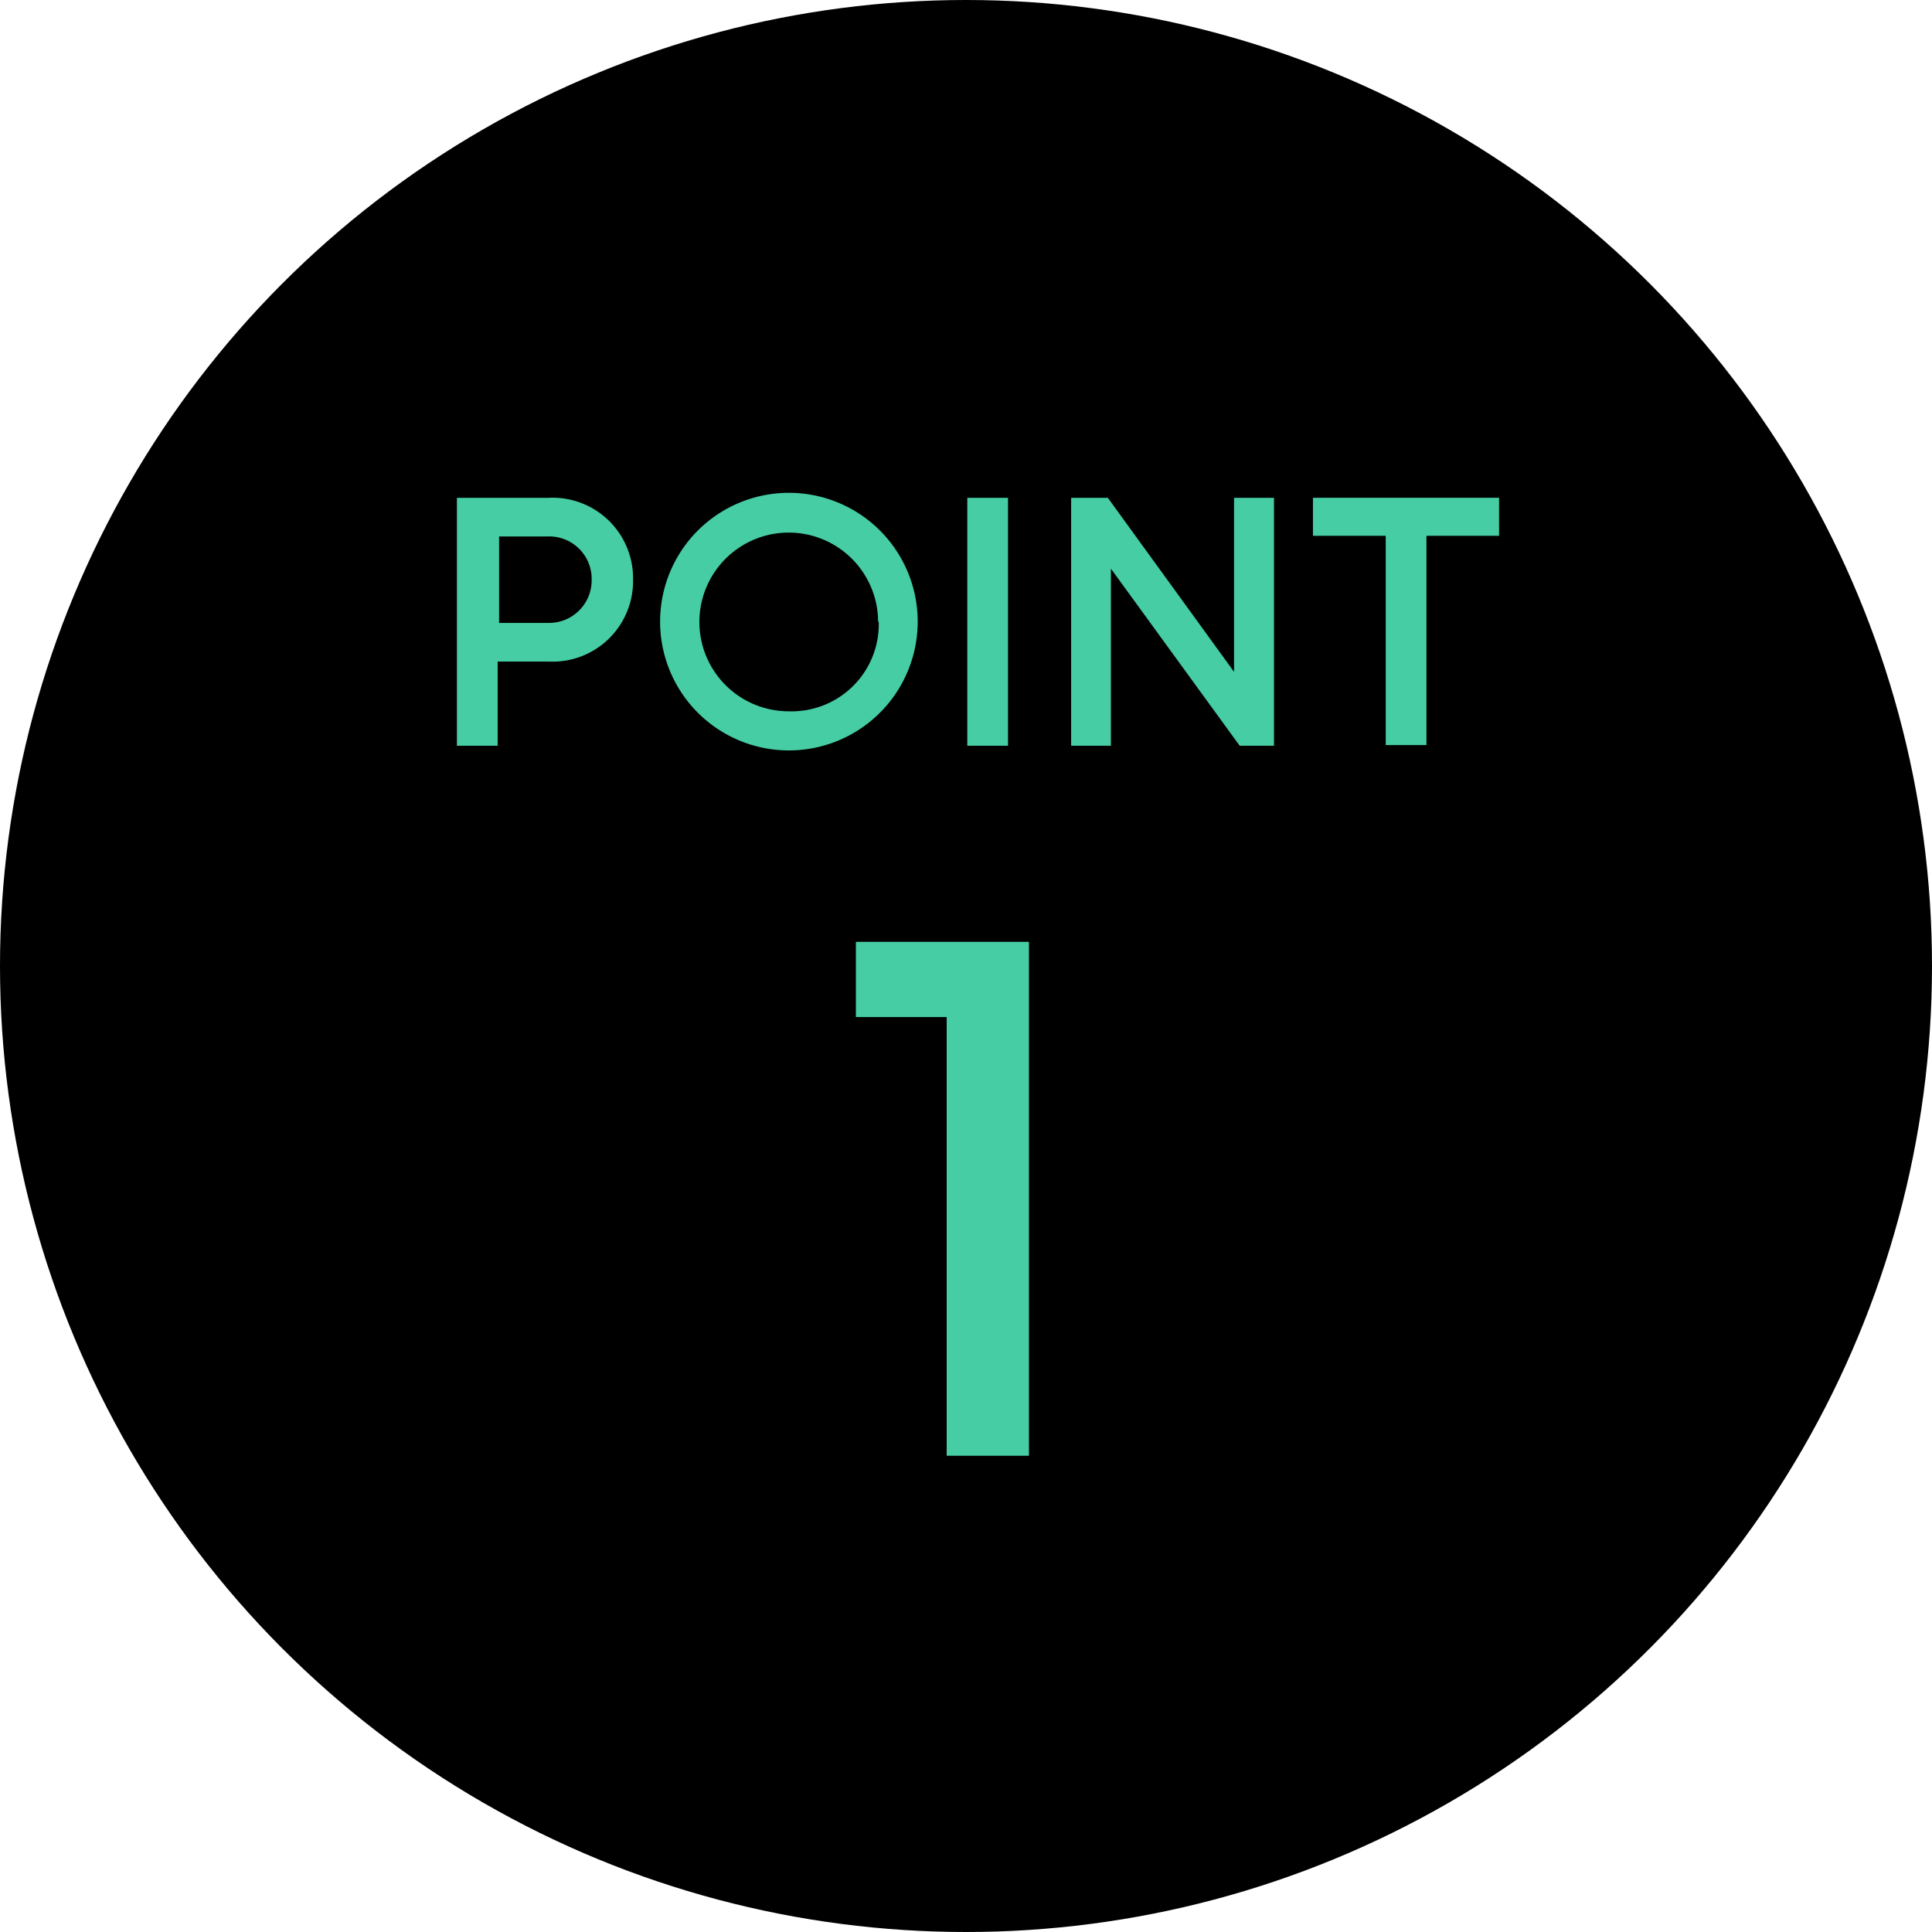
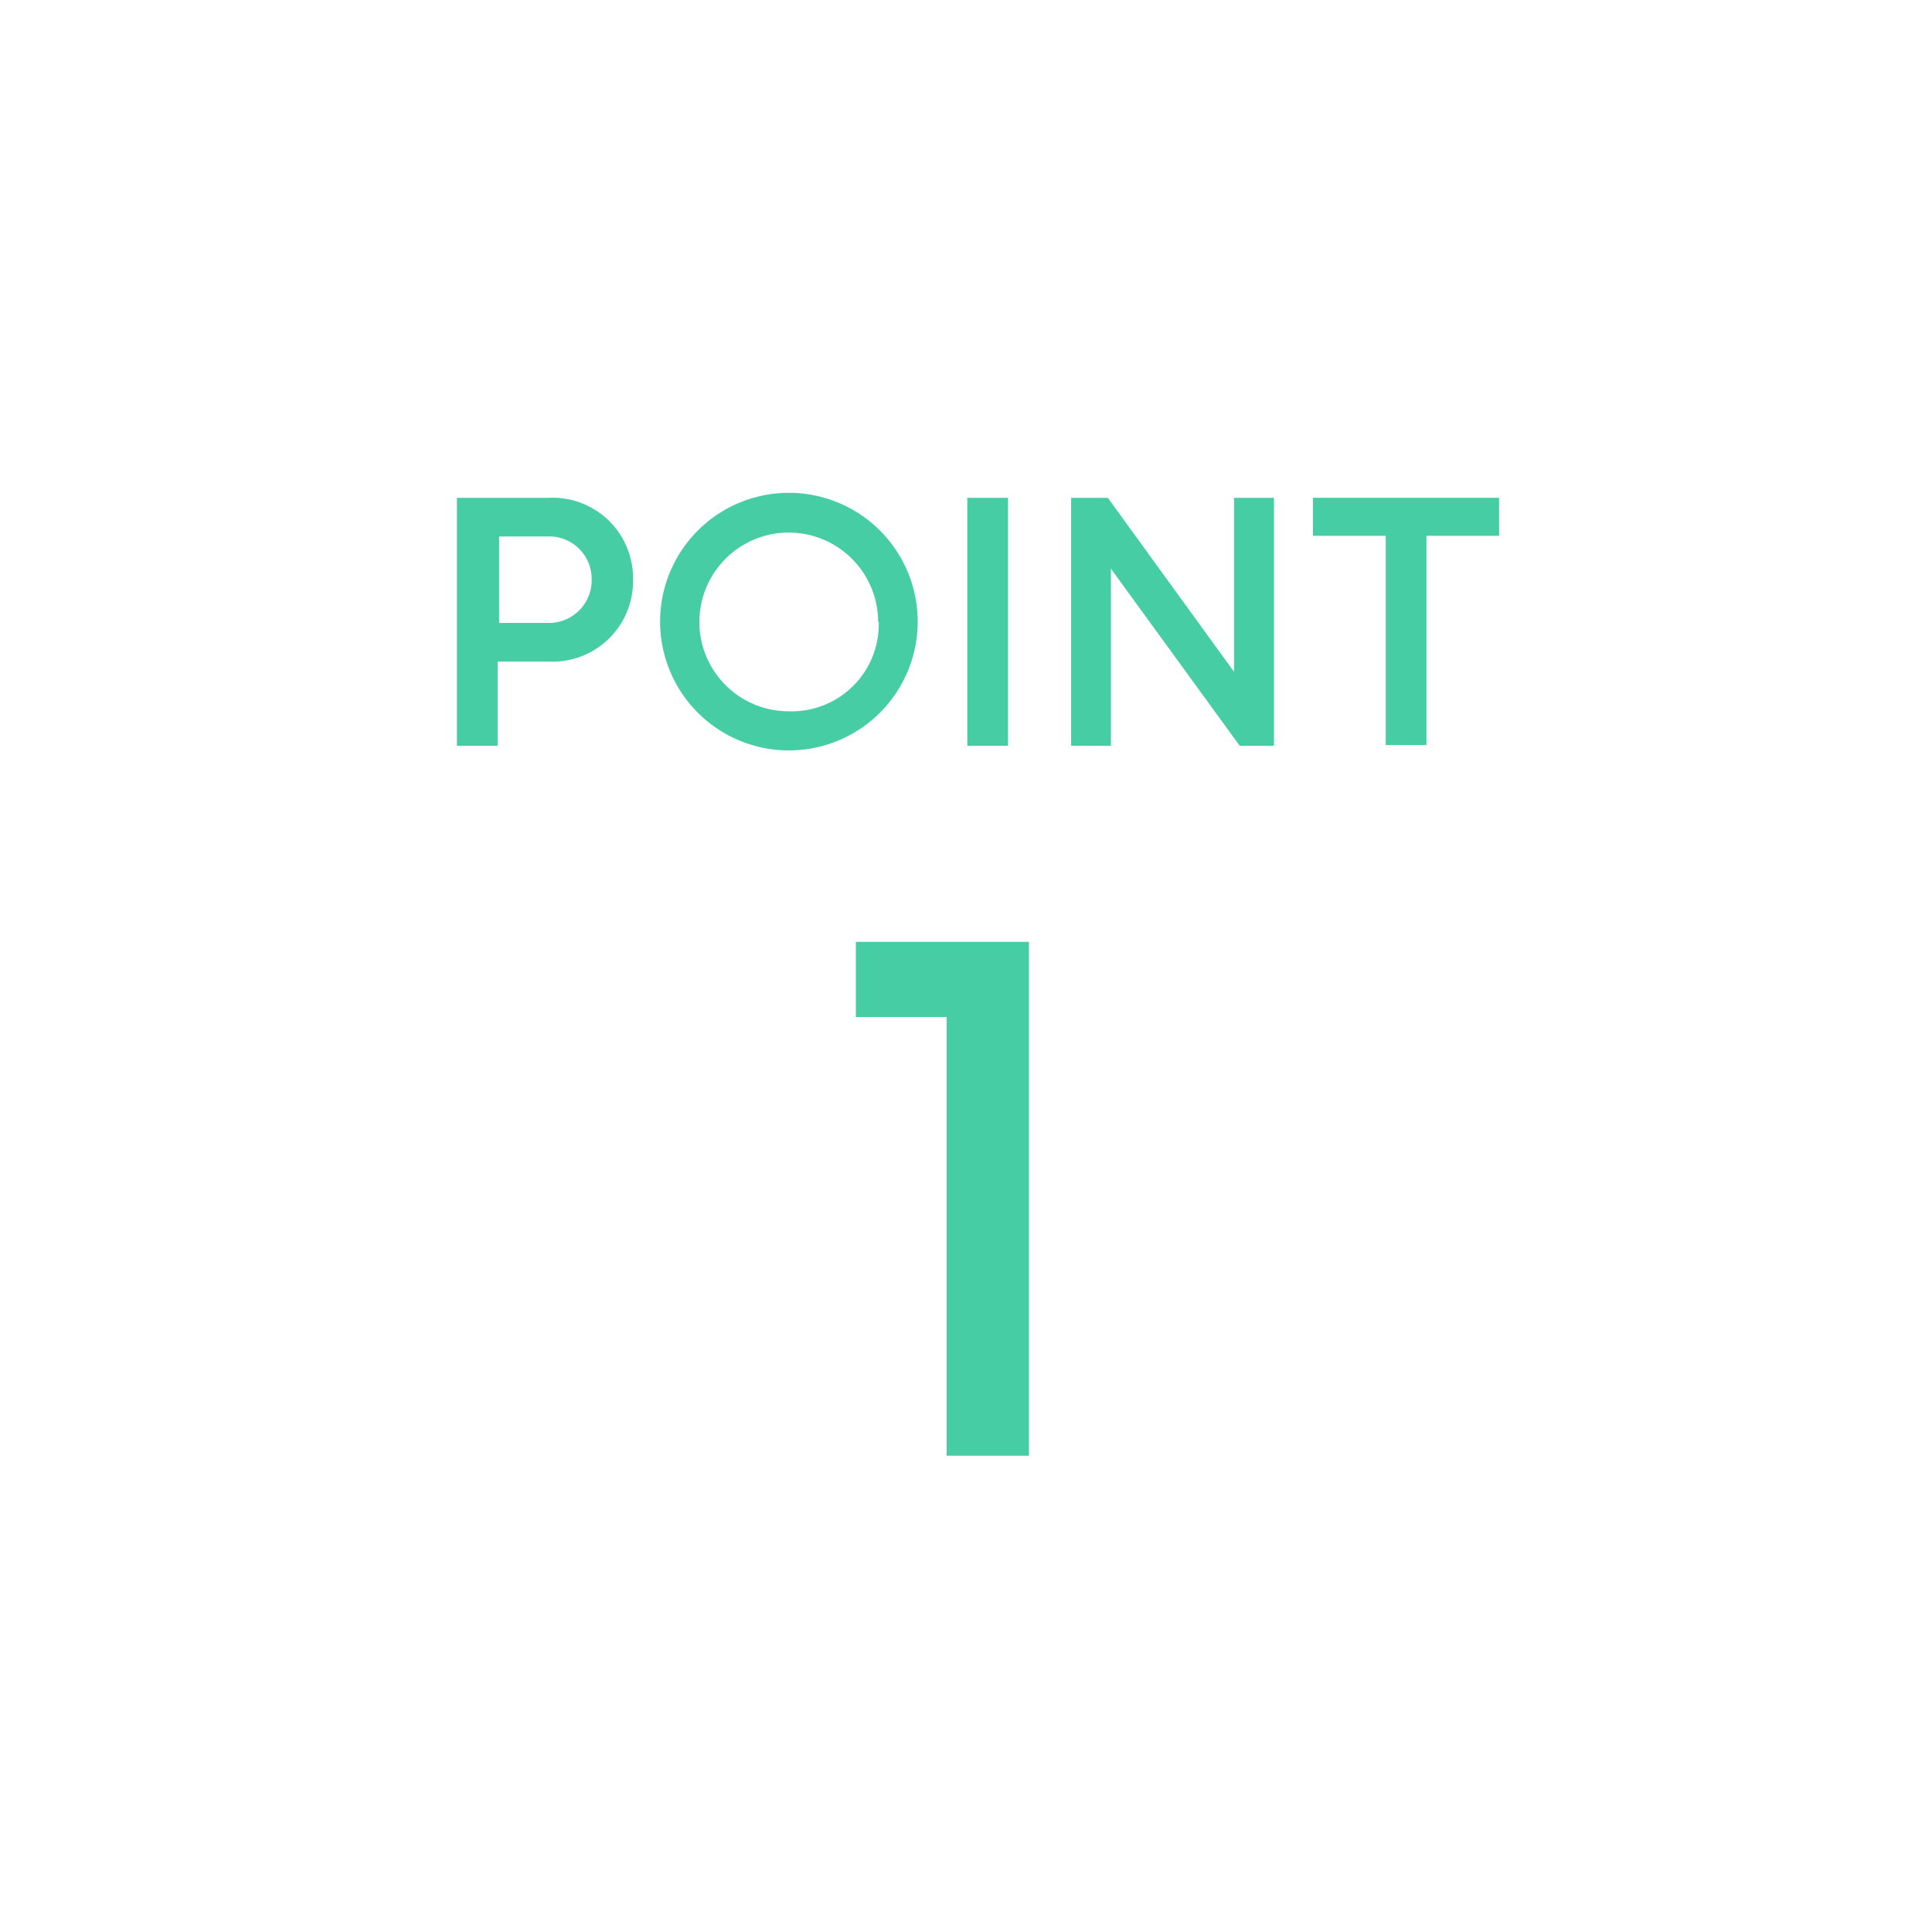
<svg xmlns="http://www.w3.org/2000/svg" width="120" height="120">
-   <circle cx="60" cy="60" r="60" />
  <path d="M39.32 36a5 5 0 01-5.25 5.09h-3.16v5.23h-2.53v-15.4h5.69A5 5 0 0139.32 36zm-2.57 0A2.64 2.64 0 0034 33.32h-3v5.37h3A2.65 2.65 0 0036.75 36zM49 46.61a8 8 0 110-16 8 8 0 110 16zm5.54-8A5.55 5.55 0 1049 44.18a5.41 5.41 0 005.58-5.56zm5.54-7.69h2.53v15.4h-2.53zm19.05 0v15.4H77l-8-11v11h-2.47v-15.4h2.28l7.84 10.81V30.92zm13.98 2.36H88.6v13h-2.53v-13h-4.52v-2.36h11.56zM63.91 58.5v31.92H58.8V63.17h-5.64V58.5z" fill="#46cda4" />
</svg>